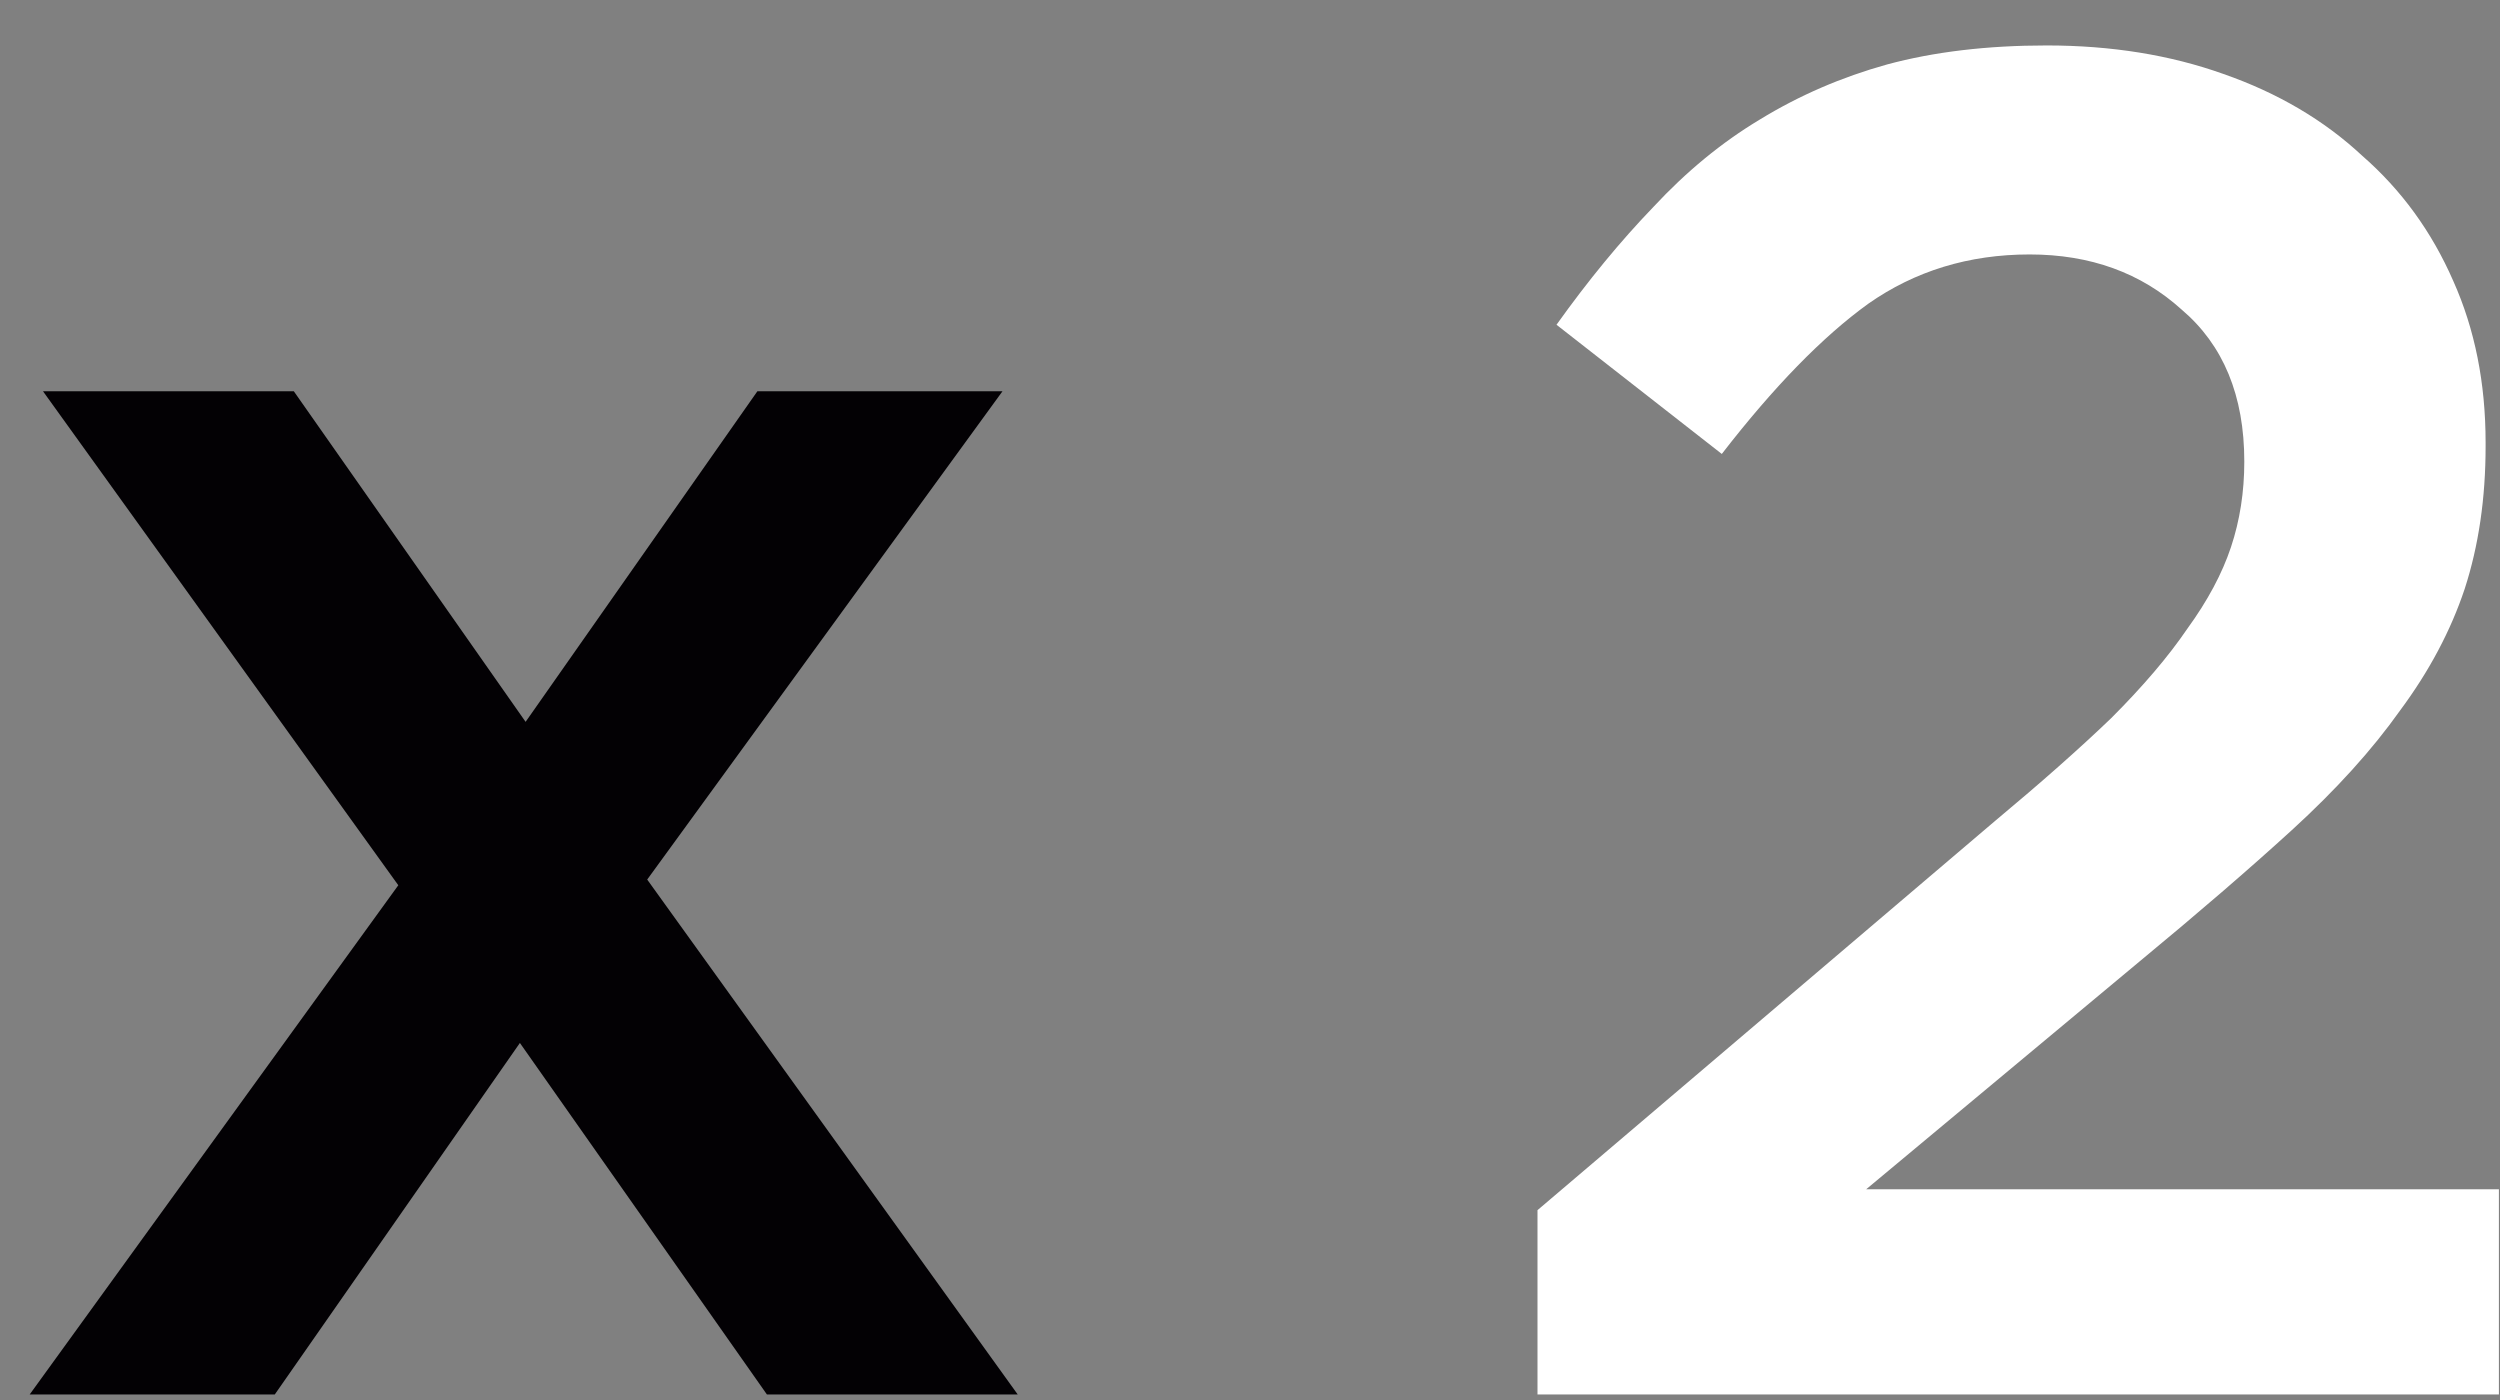
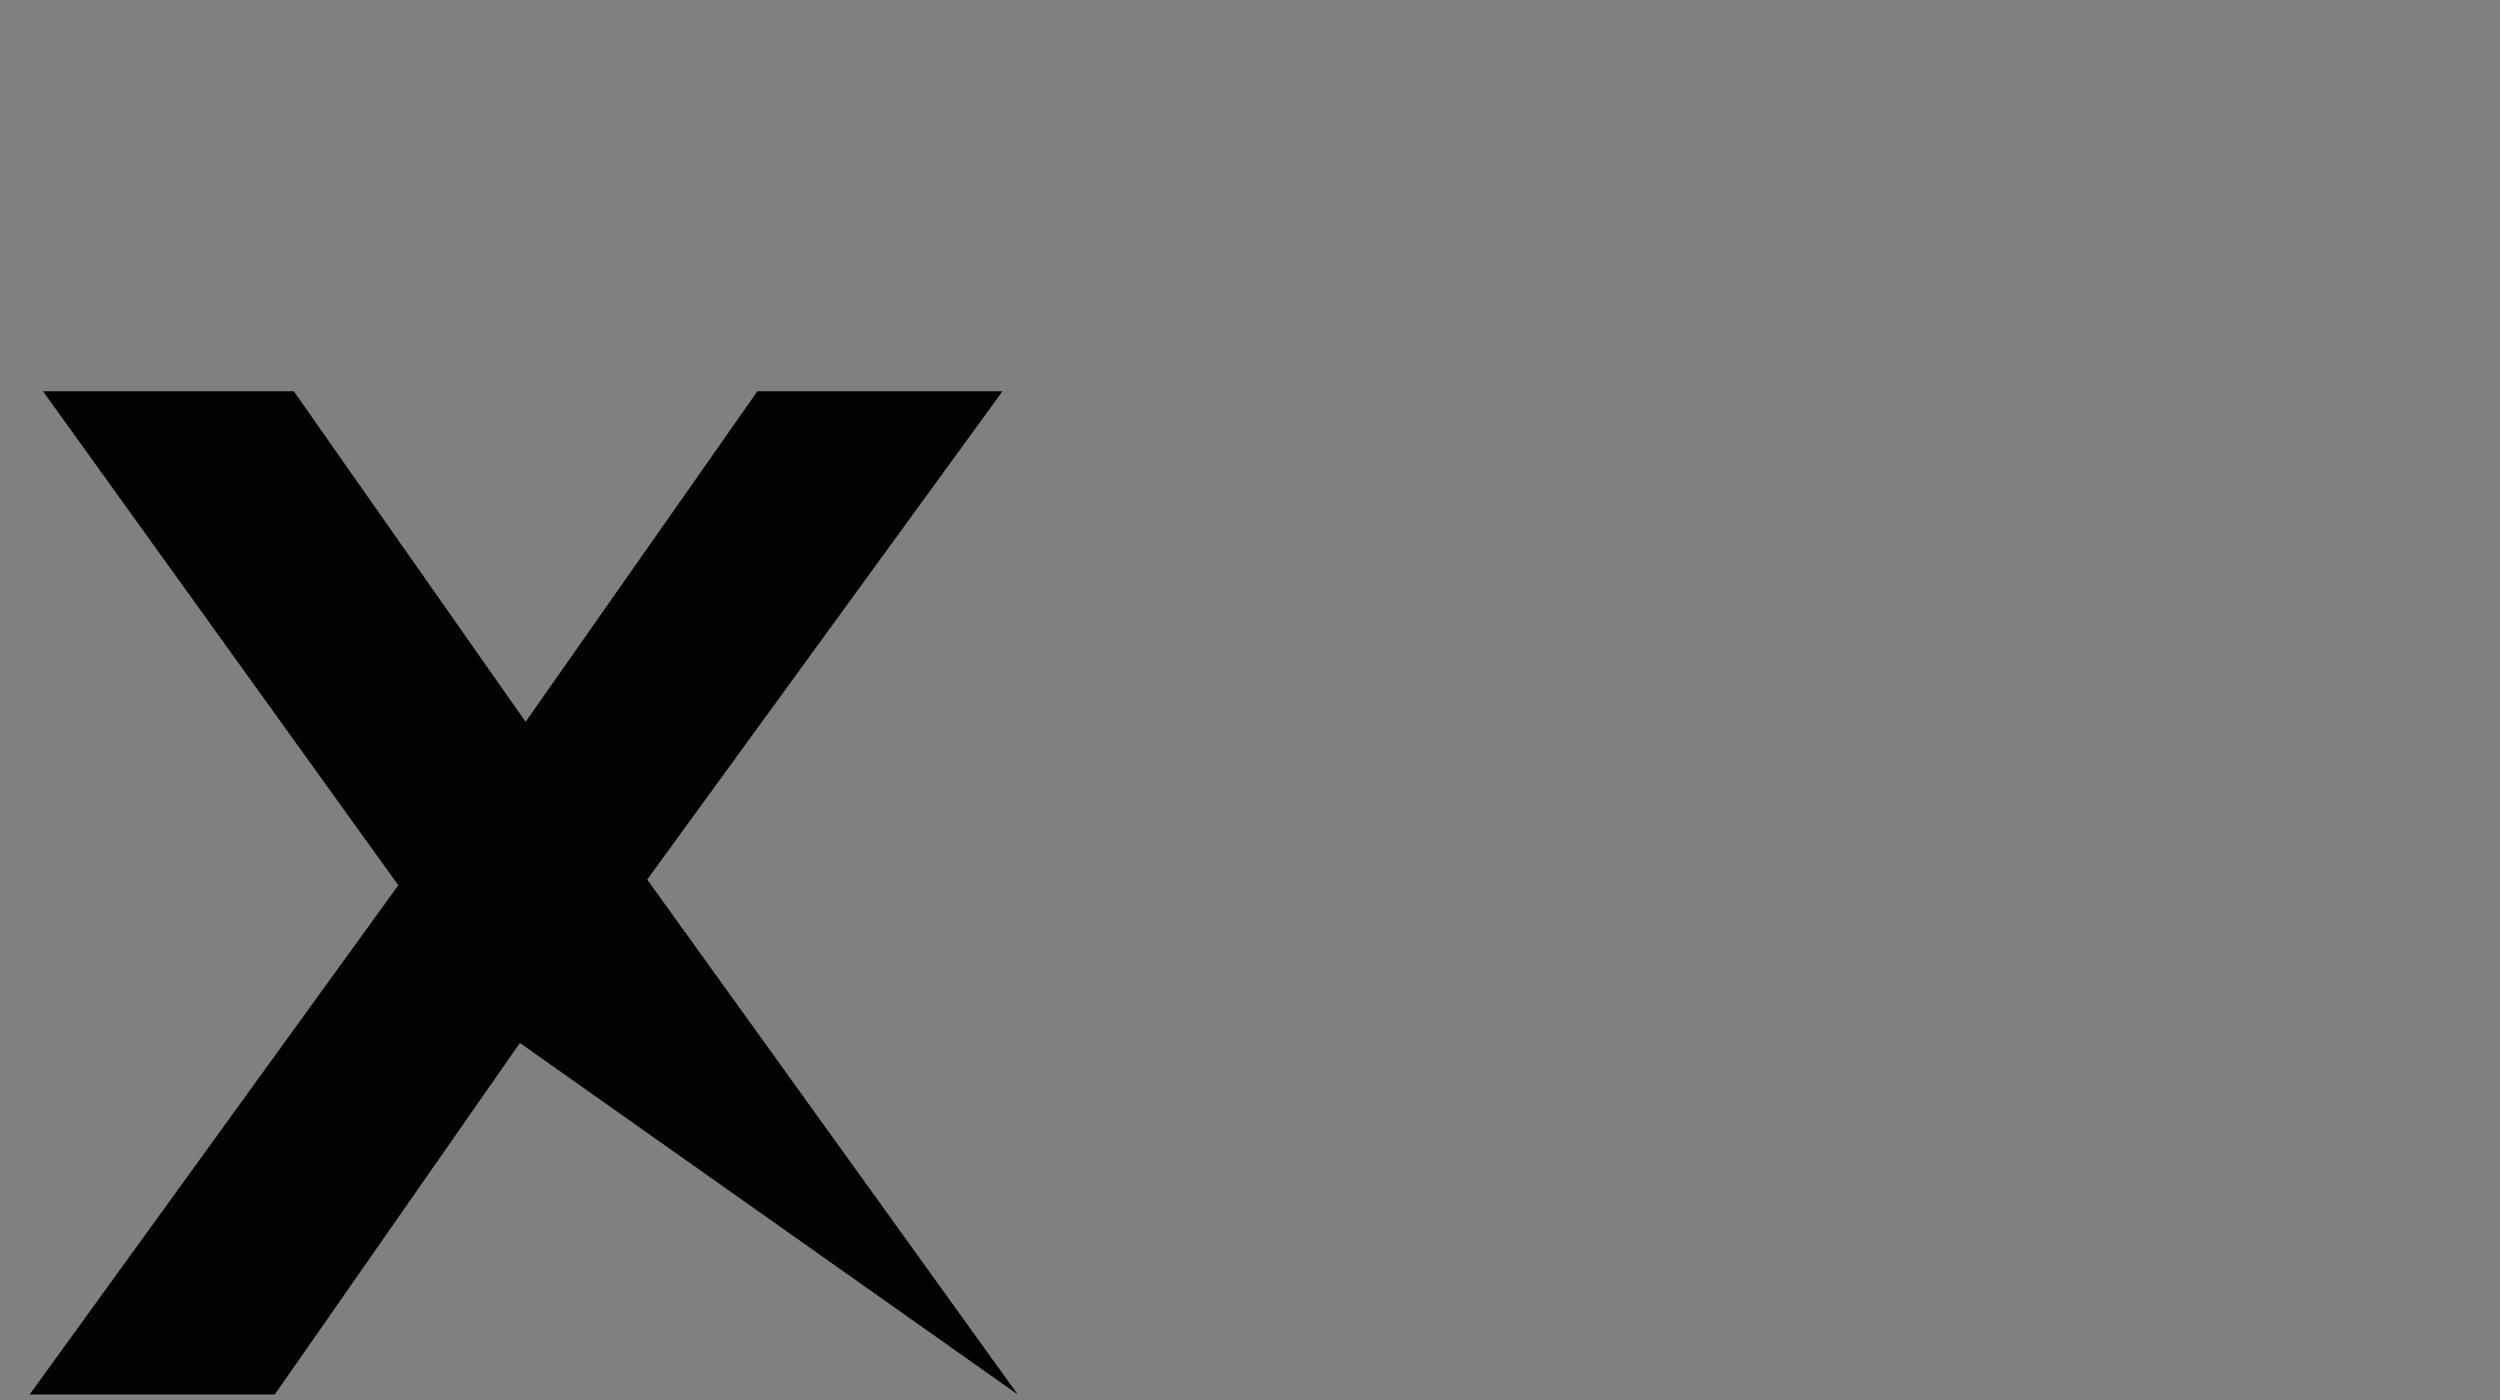
<svg xmlns="http://www.w3.org/2000/svg" width="50" height="28" viewBox="0 0 50 28" fill="none">
  <rect x="0" y="0" width="50" height="28" fill="#808080" stroke="none" />
-   <path d="M30.75 24.203L39.908 16.413C40.82 15.653 41.593 14.969 42.226 14.361C42.859 13.728 43.366 13.133 43.746 12.575C44.151 12.018 44.443 11.473 44.62 10.941C44.797 10.409 44.886 9.839 44.886 9.231C44.886 7.914 44.468 6.901 43.632 6.191C42.821 5.457 41.808 5.089 40.592 5.089C39.376 5.089 38.299 5.419 37.362 6.077C36.45 6.736 35.475 7.737 34.436 9.079L31.13 6.495C31.763 5.609 32.409 4.823 33.068 4.139C33.727 3.43 34.436 2.847 35.196 2.391C35.981 1.91 36.83 1.543 37.742 1.289C38.679 1.036 39.743 0.909 40.934 0.909C42.226 0.909 43.404 1.099 44.468 1.479C45.557 1.859 46.482 2.404 47.242 3.113C48.027 3.797 48.635 4.633 49.066 5.621C49.497 6.584 49.712 7.661 49.712 8.851V8.927C49.712 9.966 49.573 10.916 49.294 11.777C49.015 12.613 48.585 13.424 48.002 14.209C47.445 14.995 46.723 15.793 45.836 16.603C44.975 17.389 43.961 18.262 42.796 19.225L37.324 23.785H49.978V27.889H30.75V24.203Z" fill="white" />
-   <path d="M7.966 17.705L0.86 7.825H5.876L10.512 14.437L15.148 7.825H20.05L12.944 17.591L20.354 27.889H15.338L10.398 20.859L5.496 27.889H0.594L7.966 17.705Z" fill="#030104" />
+   <path d="M7.966 17.705L0.86 7.825H5.876L10.512 14.437L15.148 7.825H20.05L12.944 17.591L20.354 27.889L10.398 20.859L5.496 27.889H0.594L7.966 17.705Z" fill="#030104" />
</svg>